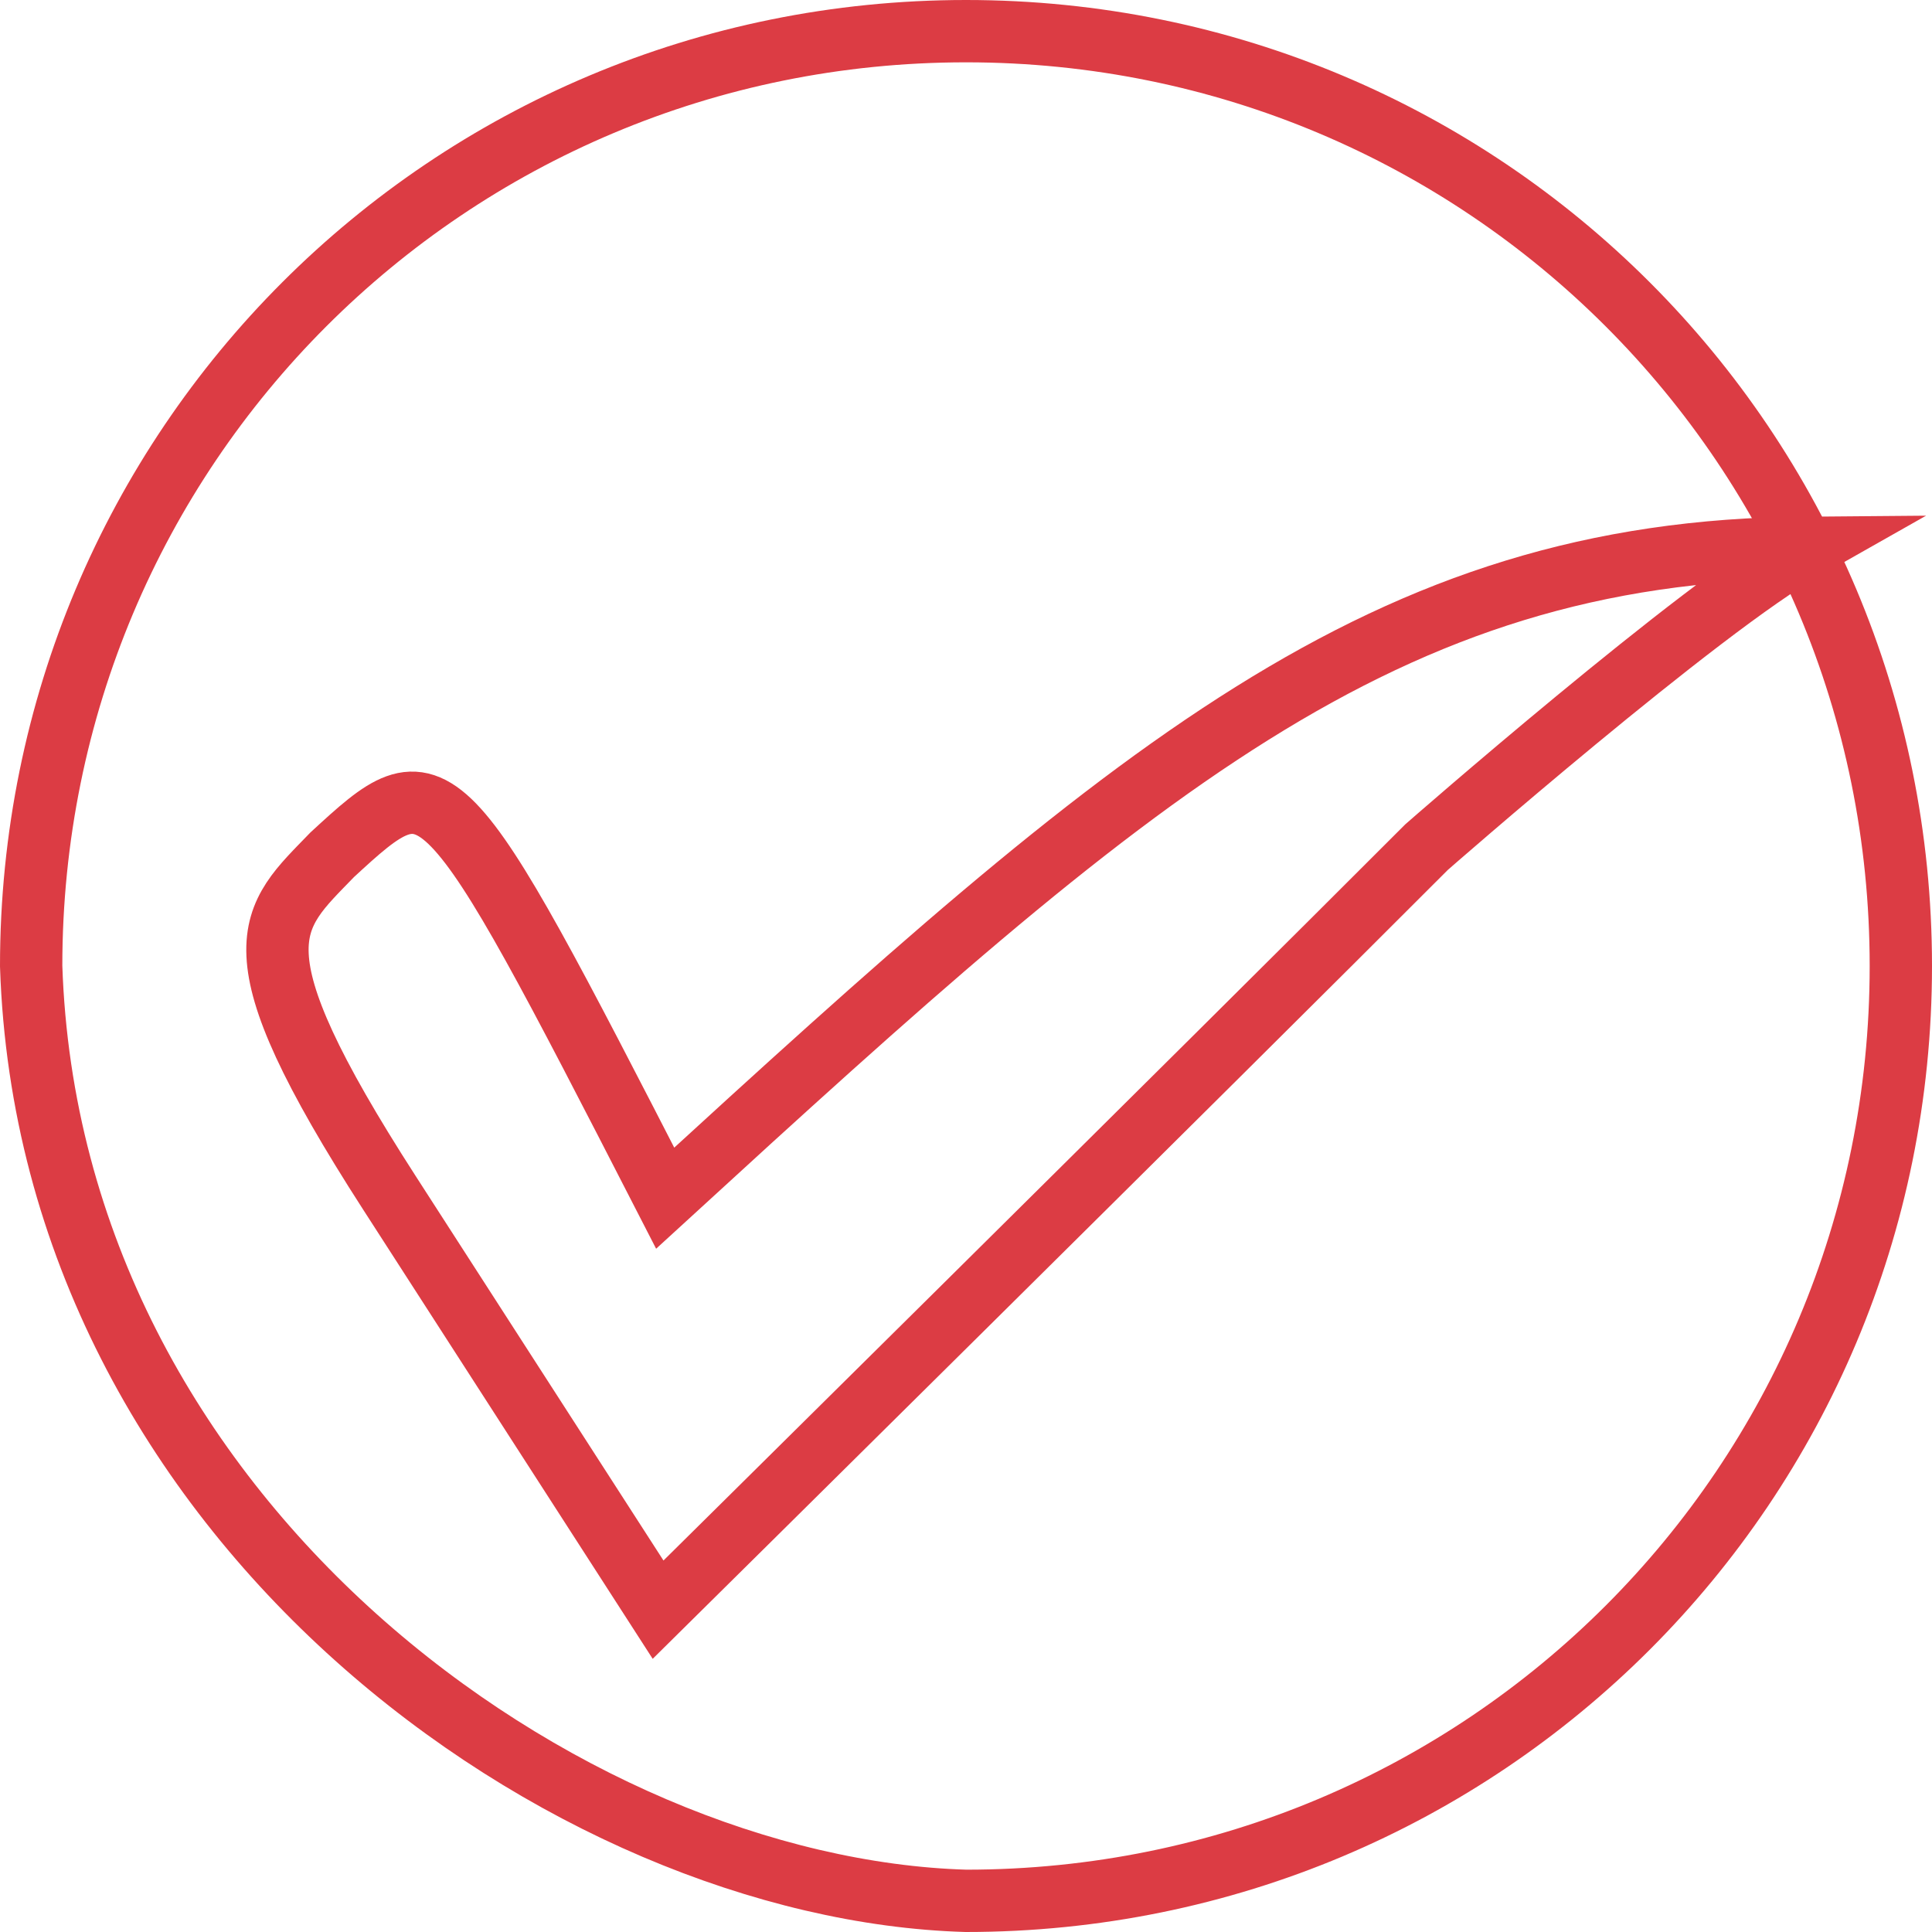
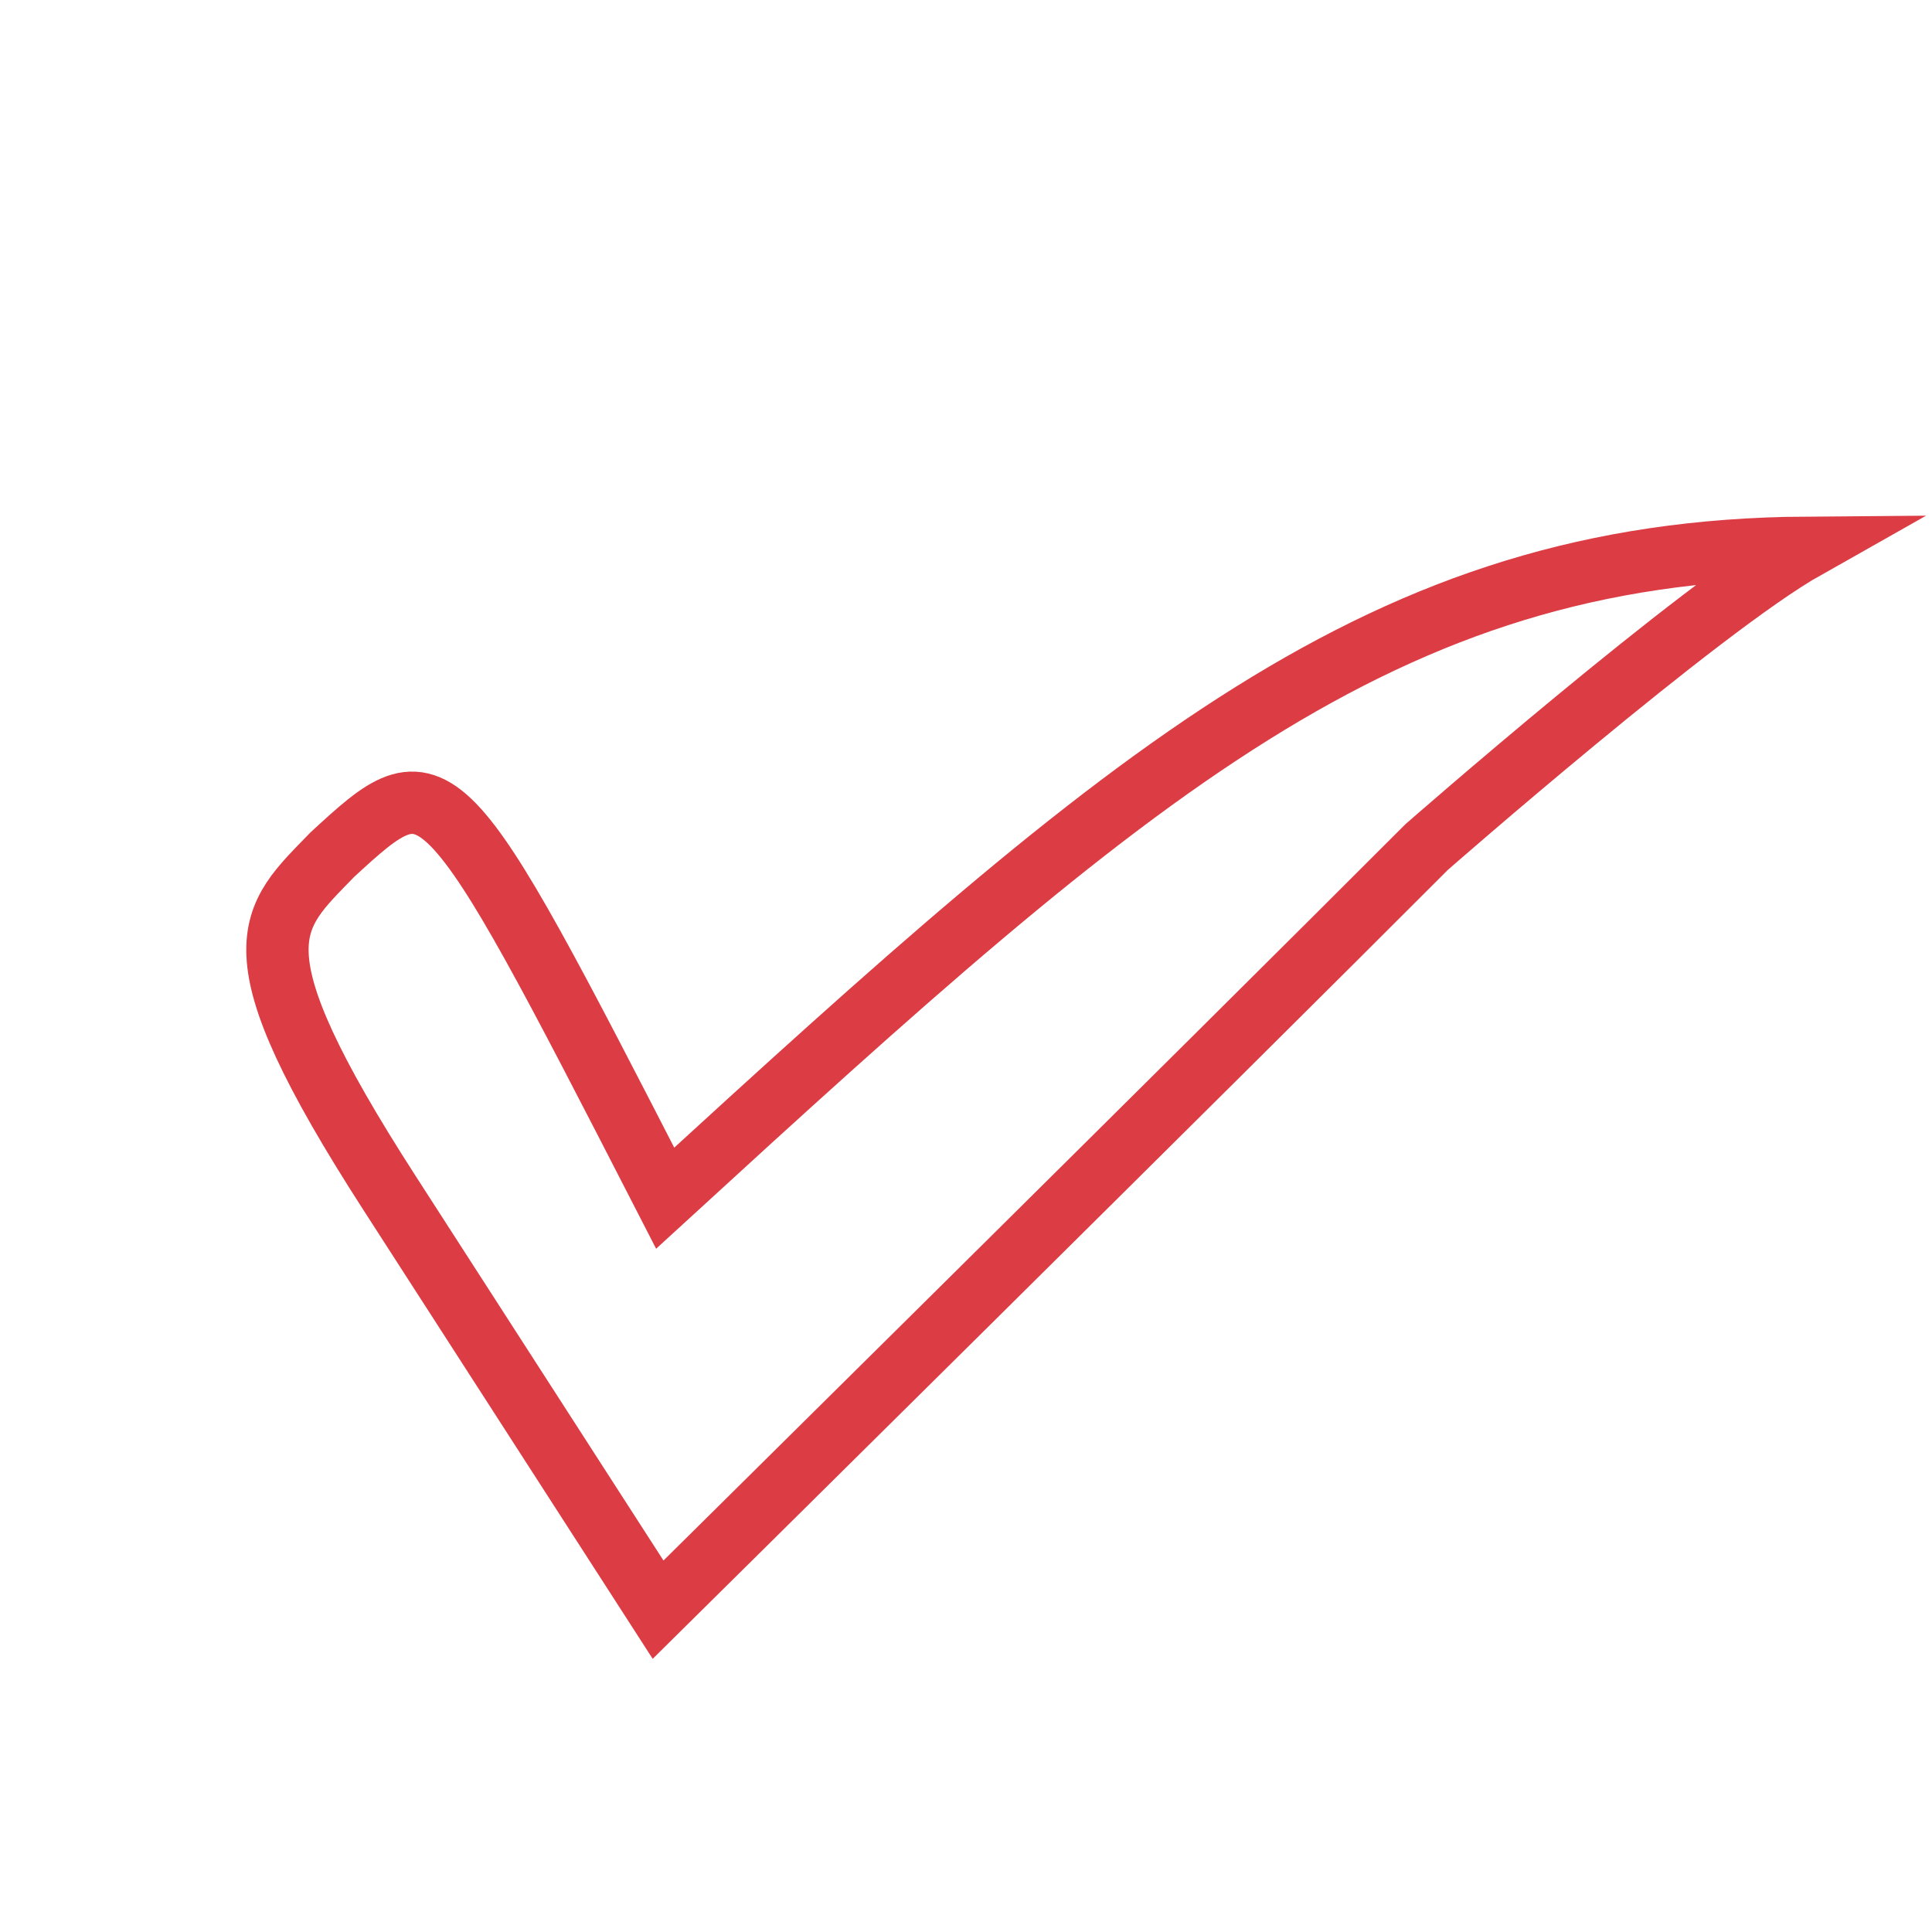
<svg xmlns="http://www.w3.org/2000/svg" version="1.1" width="49.6" height="49.6" id="Ok__Icon" x="0px" y="0px" viewBox="0 0 49.6 49.6" xml:space="preserve">
  <g id="g4" transform="translate(-314.2,-206.2)" fill="none" stroke="#dc3c44" stroke-width="1.6">
-     <path d="m 339,207 c -13.3,0 -24,10.7 -24,24 0.47,14.269 13.776,23.703 24,24 13.3,0 24,-10.7 24,-24 0,-13.3 -10.7,-24 -24,-24 z" id="path597" />
    <path d="m 324.2,236.827 c -4.107,-6.373 -3.067,-7.029 -1.47,-8.684 2.711,-2.498 2.755,-2.461 8.547,8.817 12.002,-11 18.408,-16.617 29.285,-16.698 -2.713,1.531 -9.738,7.686 -9.738,7.686 -5.436,5.447 -19.729,19.577 -19.729,19.577 z" id="path599" />
  </g>
</svg>